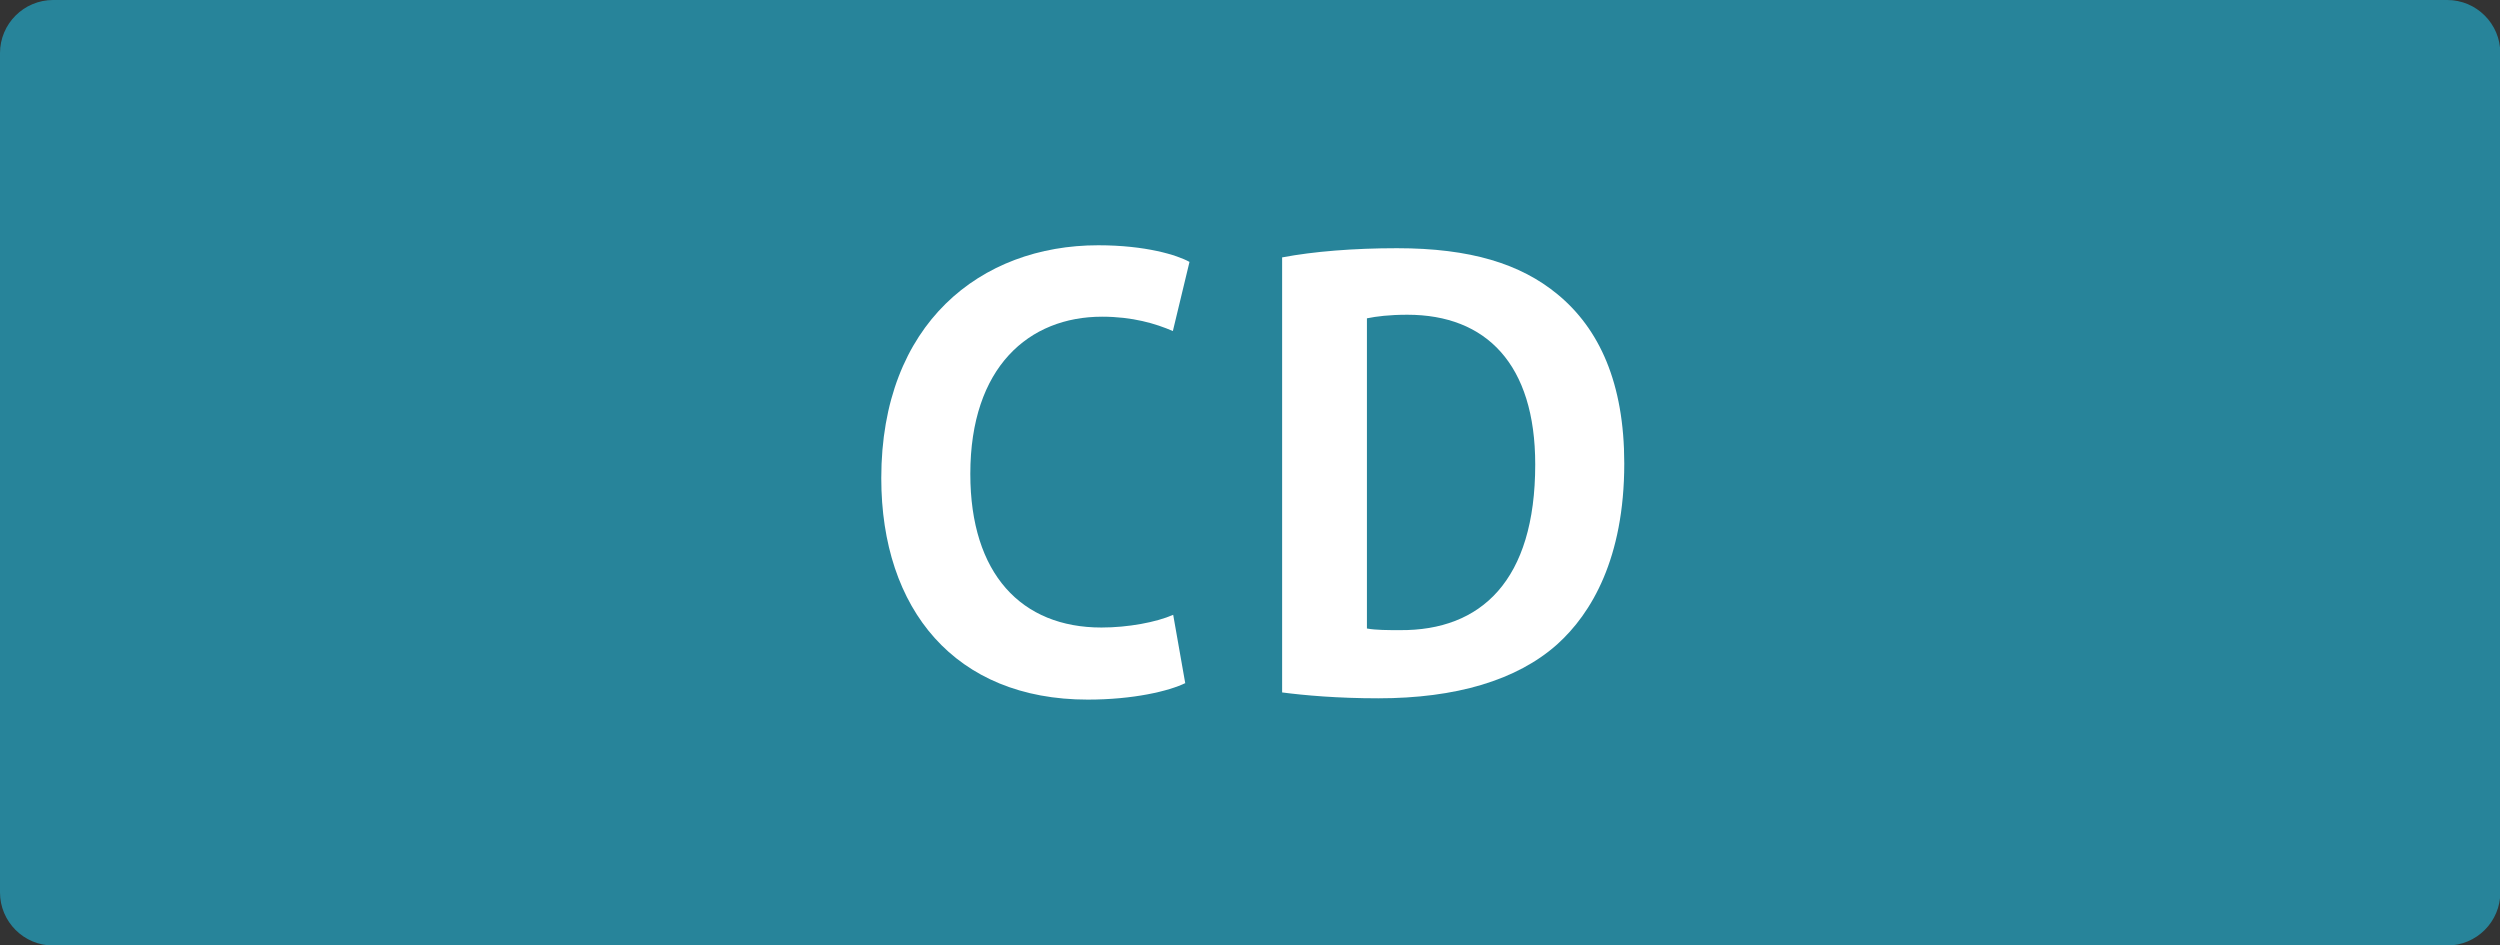
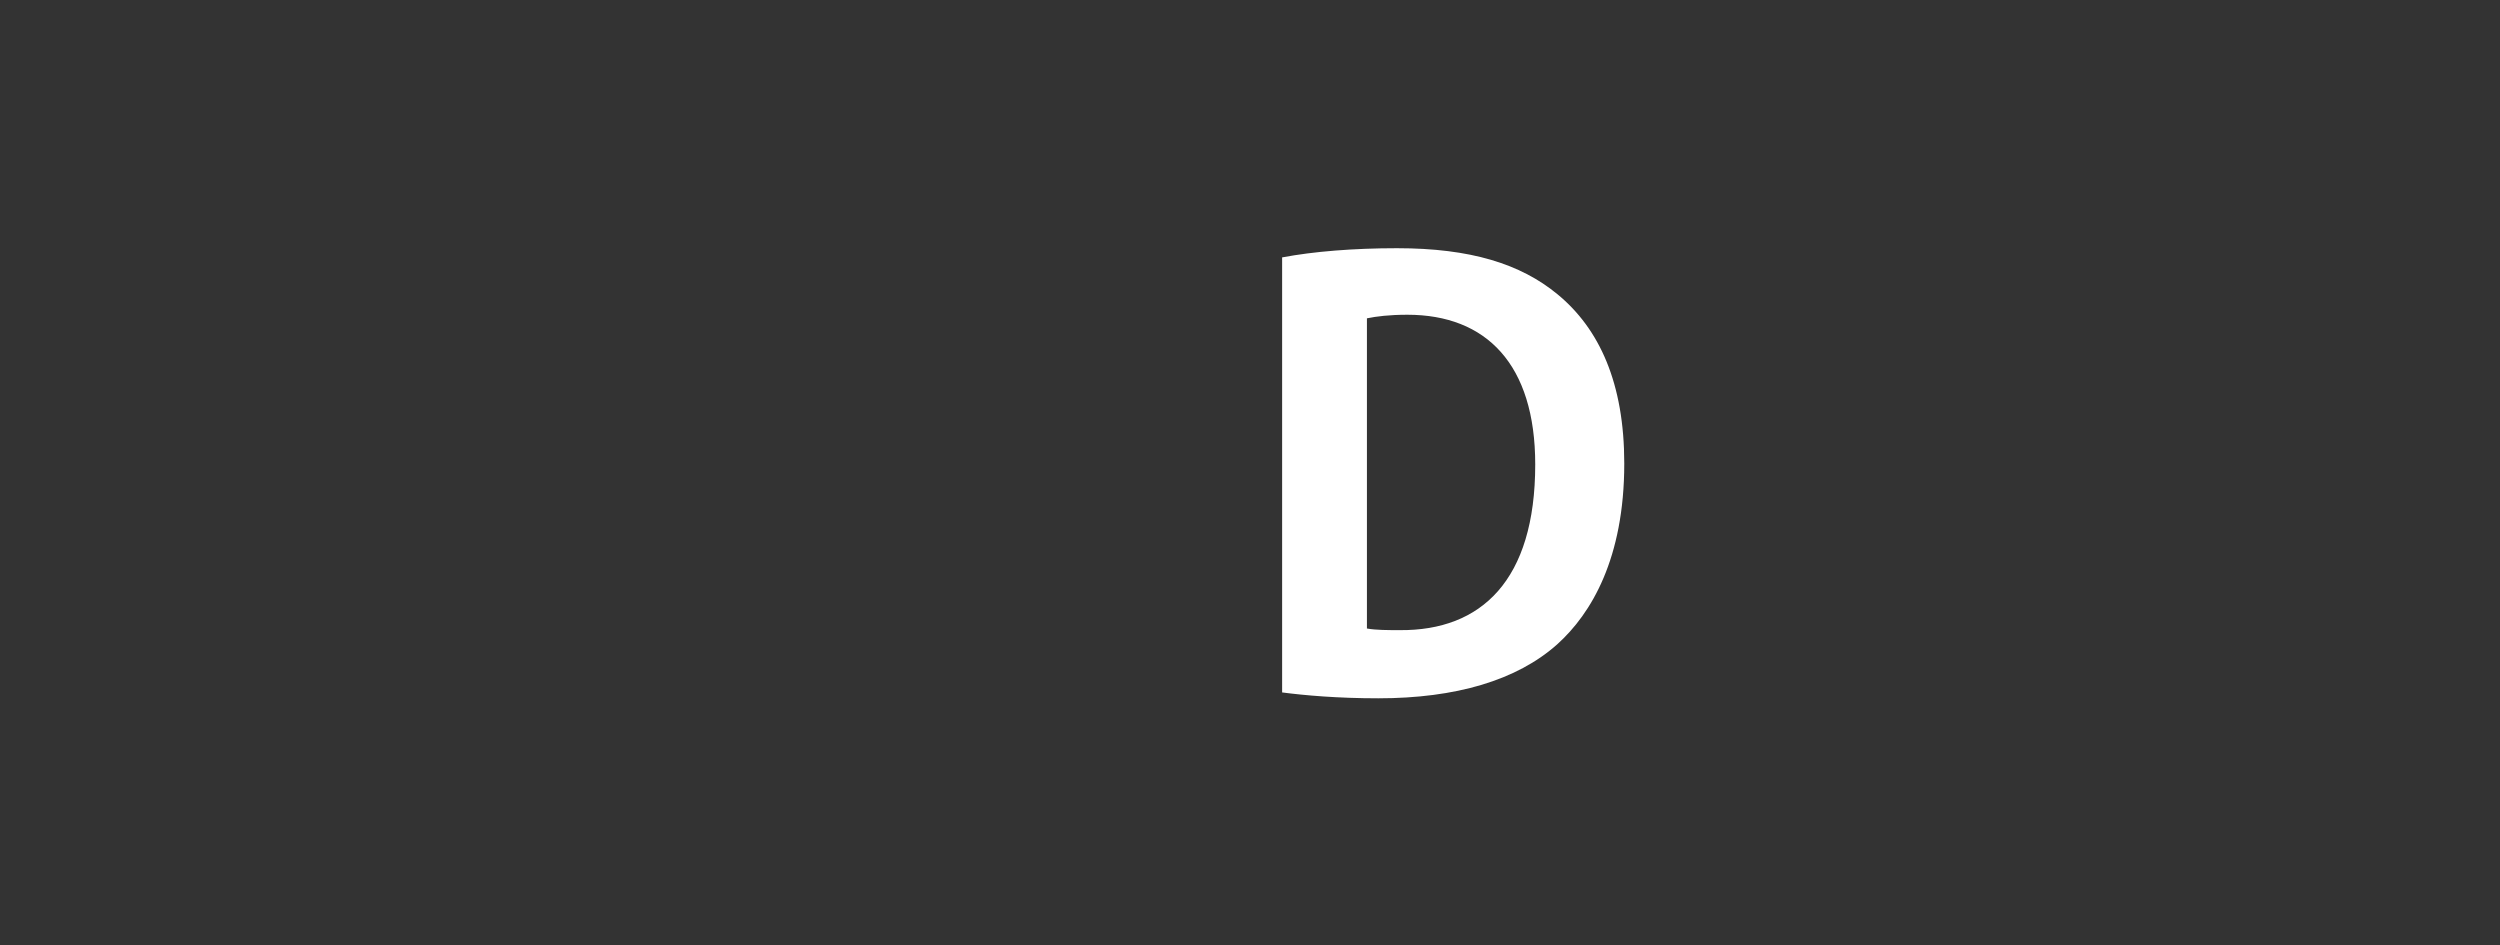
<svg xmlns="http://www.w3.org/2000/svg" id="_レイヤー_2" data-name="レイヤー 2" viewBox="0 0 76.65 28.98">
  <rect x="0" y="0" width="76.65" height="28.98" fill="#333333" stroke="none" />
  <defs>
    <style>
      .cls-1 {
        fill: #27849a;
      }

      .cls-1, .cls-2 {
        stroke-width: 0px;
      }

      .cls-2 {
        fill: #fff;
      }
    </style>
  </defs>
  <g id="_レイヤー_1-2" data-name="レイヤー 1">
-     <path class="cls-1" d="m75.03,0H1.63C.73,0,0,.73,0,1.63v25.73c0,.9.73,1.63,1.63,1.63h73.4c.9,0,1.63-.73,1.63-1.63V1.63c0-.9-.73-1.63-1.63-1.63" />
    <g>
-       <path class="cls-2" d="m36.35,20.94c-.51.25-1.6.51-3,.51-4.07,0-6.33-2.77-6.33-6.79,0-4.74,3.05-7.14,6.65-7.14,1.46,0,2.42.3,2.8.51l-.51,2.12c-.53-.23-1.24-.44-2.17-.44-2.24,0-4.04,1.54-4.04,4.82,0,3.07,1.57,4.71,4.02,4.71.81,0,1.68-.16,2.2-.39l.37,2.1Z" />
      <path class="cls-2" d="m39.32,7.89c.95-.18,2.19-.28,3.51-.28,2.26,0,3.79.48,4.92,1.41,1.29,1.06,2.05,2.73,2.05,5.19,0,2.91-1.01,4.6-2.05,5.54-1.24,1.11-3.12,1.66-5.49,1.66-1.25,0-2.26-.09-2.95-.18V7.89Zm2.59,11.38c.27.05.65.05,1.01.05,2.49.02,4.15-1.52,4.15-5.08,0-3.07-1.5-4.59-3.92-4.59-.55,0-.95.05-1.24.11v9.51Z" />
    </g>
  </g>
</svg>